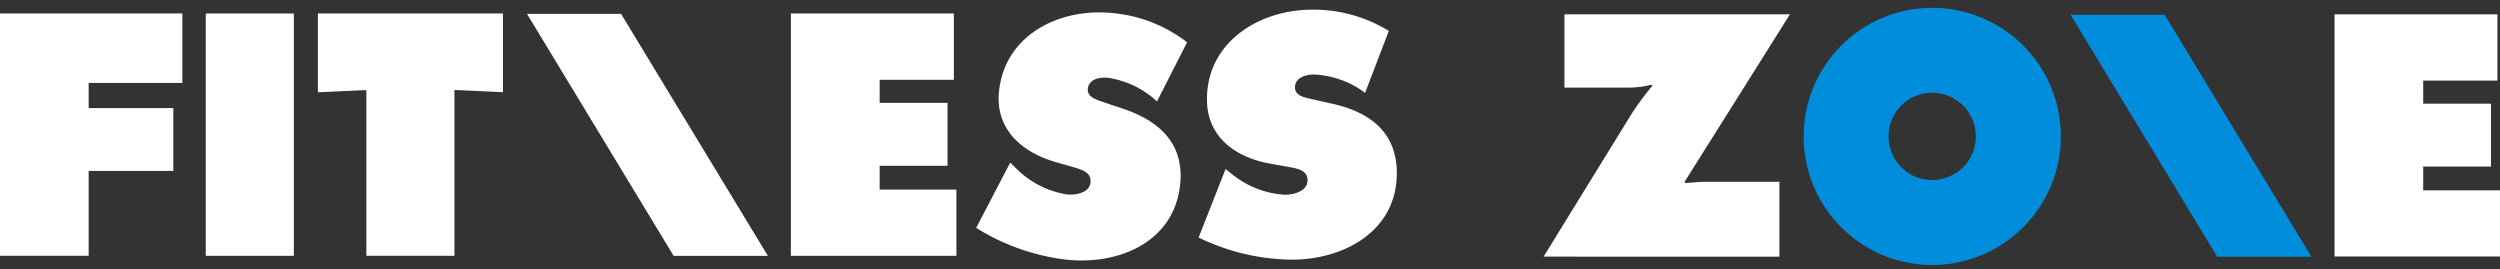
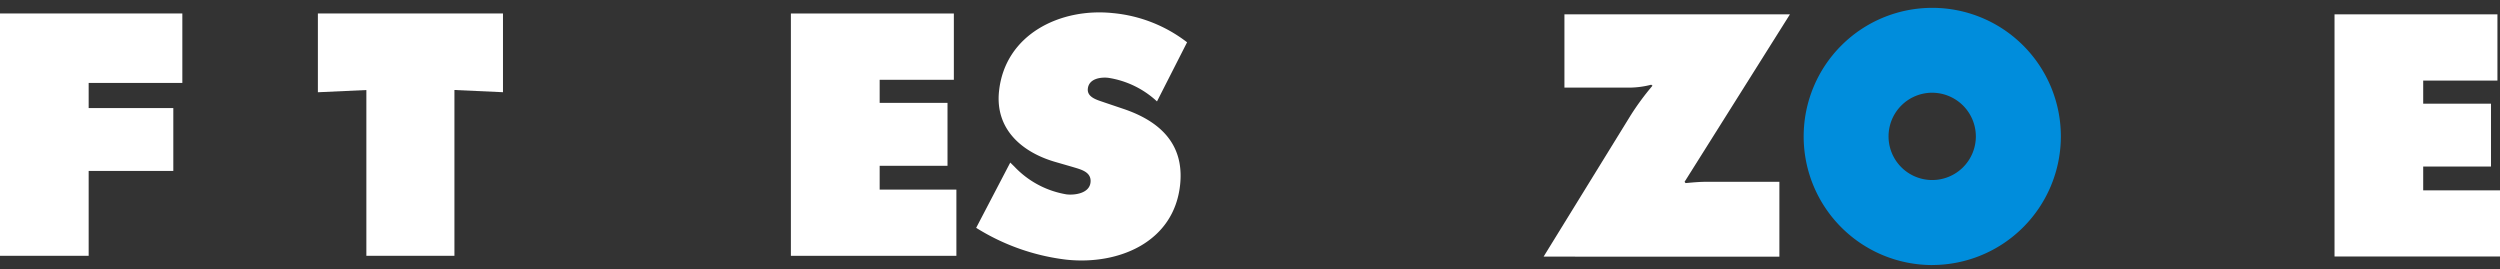
<svg xmlns="http://www.w3.org/2000/svg" width="318.586" height="34.32" viewBox="0 0 318.586 34.32">
  <rect x="0" y="0" width="318.586" height="34.32" fill="#333333" stroke="none" />
  <g id="Group_122" data-name="Group 122" transform="translate(-108.601 -50.432)">
    <g id="Group_121" data-name="Group 121">
      <g id="Group_120" data-name="Group 120">
        <path id="Path_14" data-name="Path 14" d="M141.6,52.152v30.88h11.3V72.217h10.787V64.2H152.9V61h11.937V52.151Z" transform="translate(-33 0)" fill="#fff" />
-         <rect id="Rectangle_46" data-name="Rectangle 46" width="11.223" height="30.88" transform="translate(134.823 52.152)" fill="#fff" />
        <path id="Path_15" data-name="Path 15" d="M182.11,52.152V62.188l6.179-.283V83.033h11.222V61.9l6.187.282V52.152Z" transform="translate(-33 0)" fill="#fff" />
        <path id="Path_16" data-name="Path 16" d="M242.387,52.152v30.88h21.091V74.594H253.7V71.56h8.646V63.541H253.7V60.6h9.454V52.152Z" transform="translate(-33 0)" fill="#fff" />
        <path id="Path_17" data-name="Path 17" d="M270.655,71.97l.573.454a11.792,11.792,0,0,0,7,2.825c1.108,0,2.859-.461,2.859-1.842s-1.472-1.513-2.5-1.719l-2.241-.4c-4.377-.783-8.068-3.362-8.068-8.2,0-7.323,6.674-11.421,13.389-11.421a18.222,18.222,0,0,1,9.777,2.706l-3.021,7.892a11.711,11.711,0,0,0-6.507-2.34c-.988,0-2.423.372-2.423,1.649,0,1.138,1.4,1.31,2.255,1.517l2.528.567c4.75,1.065,8.191,3.606,8.191,8.849,0,7.363-6.714,11.013-13.383,11.013a27.767,27.767,0,0,1-11.875-2.827Z" transform="matrix(0.995, 0.105, -0.105, 0.995, -24.402, -28.881)" fill="#fff" />
-         <path id="Path_18" data-name="Path 18" d="M297.783,71.97l.578.454a11.777,11.777,0,0,0,7,2.825c1.114,0,2.868-.461,2.868-1.842s-1.48-1.509-2.5-1.719l-2.258-.4c-4.377-.781-8.062-3.362-8.062-8.2,0-7.323,6.674-11.421,13.392-11.421a18.231,18.231,0,0,1,9.783,2.706l-3.022,7.892a11.731,11.731,0,0,0-6.521-2.34c-.988,0-2.414.372-2.414,1.649,0,1.138,1.4,1.31,2.255,1.517l2.528.567c4.757,1.065,8.191,3.606,8.191,8.849,0,7.363-6.714,11.013-13.38,11.013A27.764,27.764,0,0,1,294.347,80.7Z" transform="translate(-33 0)" fill="#fff" />
-         <path id="Path_19" data-name="Path 19" d="M208.76,52.2h11.986l18.711,30.838H227.446Z" transform="translate(-33 0)" fill="#fff" />
        <path id="Path_20" data-name="Path 20" d="M369.7,52.26,356.275,73.6l.126.164c.863-.078,1.763-.164,2.62-.164h9.335v9.536H338.308l11.125-18.053a33.642,33.642,0,0,1,2.752-3.728l-.165-.127a11.227,11.227,0,0,1-2.673.368h-8.384V52.26Z" transform="translate(-33 0)" fill="#fff" />
        <path id="Path_21" data-name="Path 21" d="M439.1,52.26H459.86V60.7H450.4v2.945h8.639v8.01H450.4v3.035h9.788v8.428H439.1Z" transform="translate(-33 0)" fill="#fff" />
-         <path id="Path_22" data-name="Path 22" d="M405.465,52.318h11.99l18.7,30.833h-12Z" transform="translate(-33 0)" fill="#008ddc" />
        <path id="Path_23" data-name="Path 23" d="M387.839,84.208a16.388,16.388,0,1,1,16.387-16.389v0a16.409,16.409,0,0,1-16.387,16.384m0-21.955a5.563,5.563,0,1,0,5.554,5.573v0a5.575,5.575,0,0,0-5.554-5.571" transform="translate(-33 0)" fill="#008ddc" />
      </g>
    </g>
  </g>
</svg>